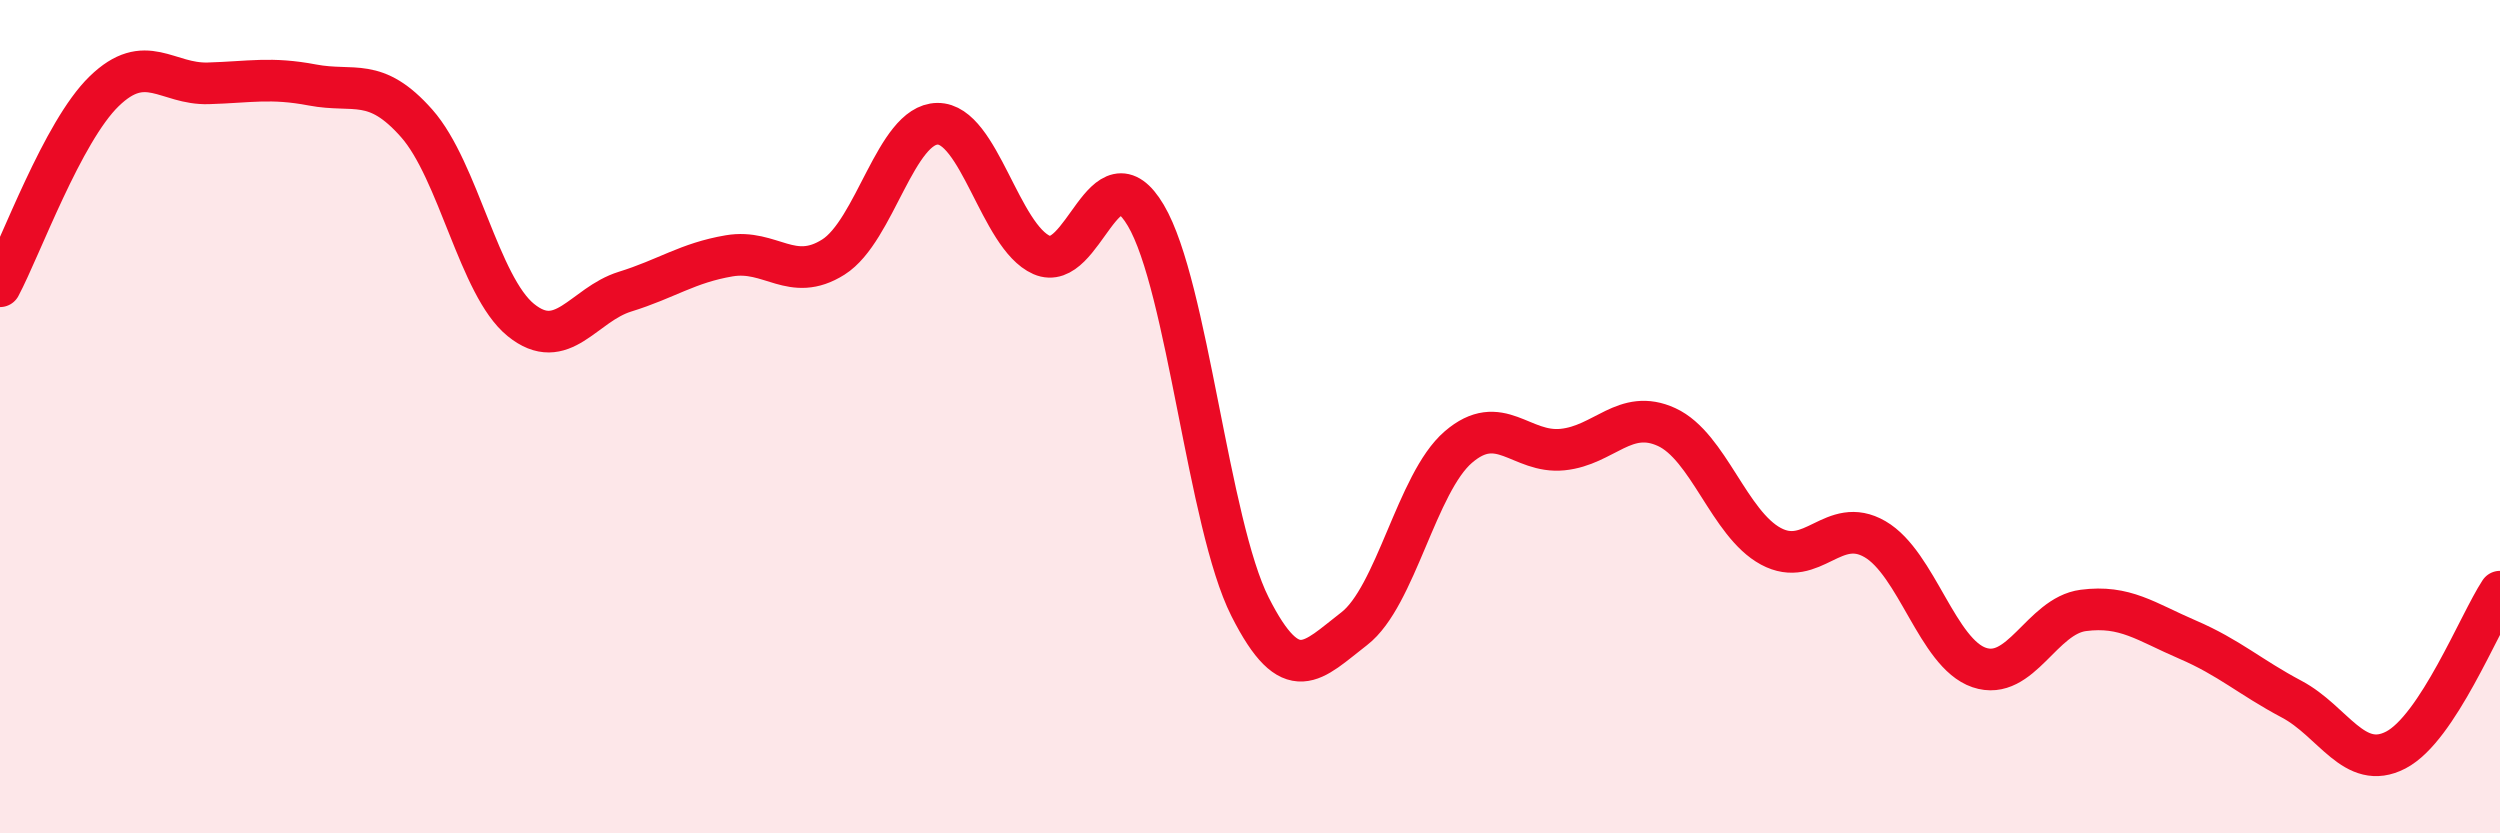
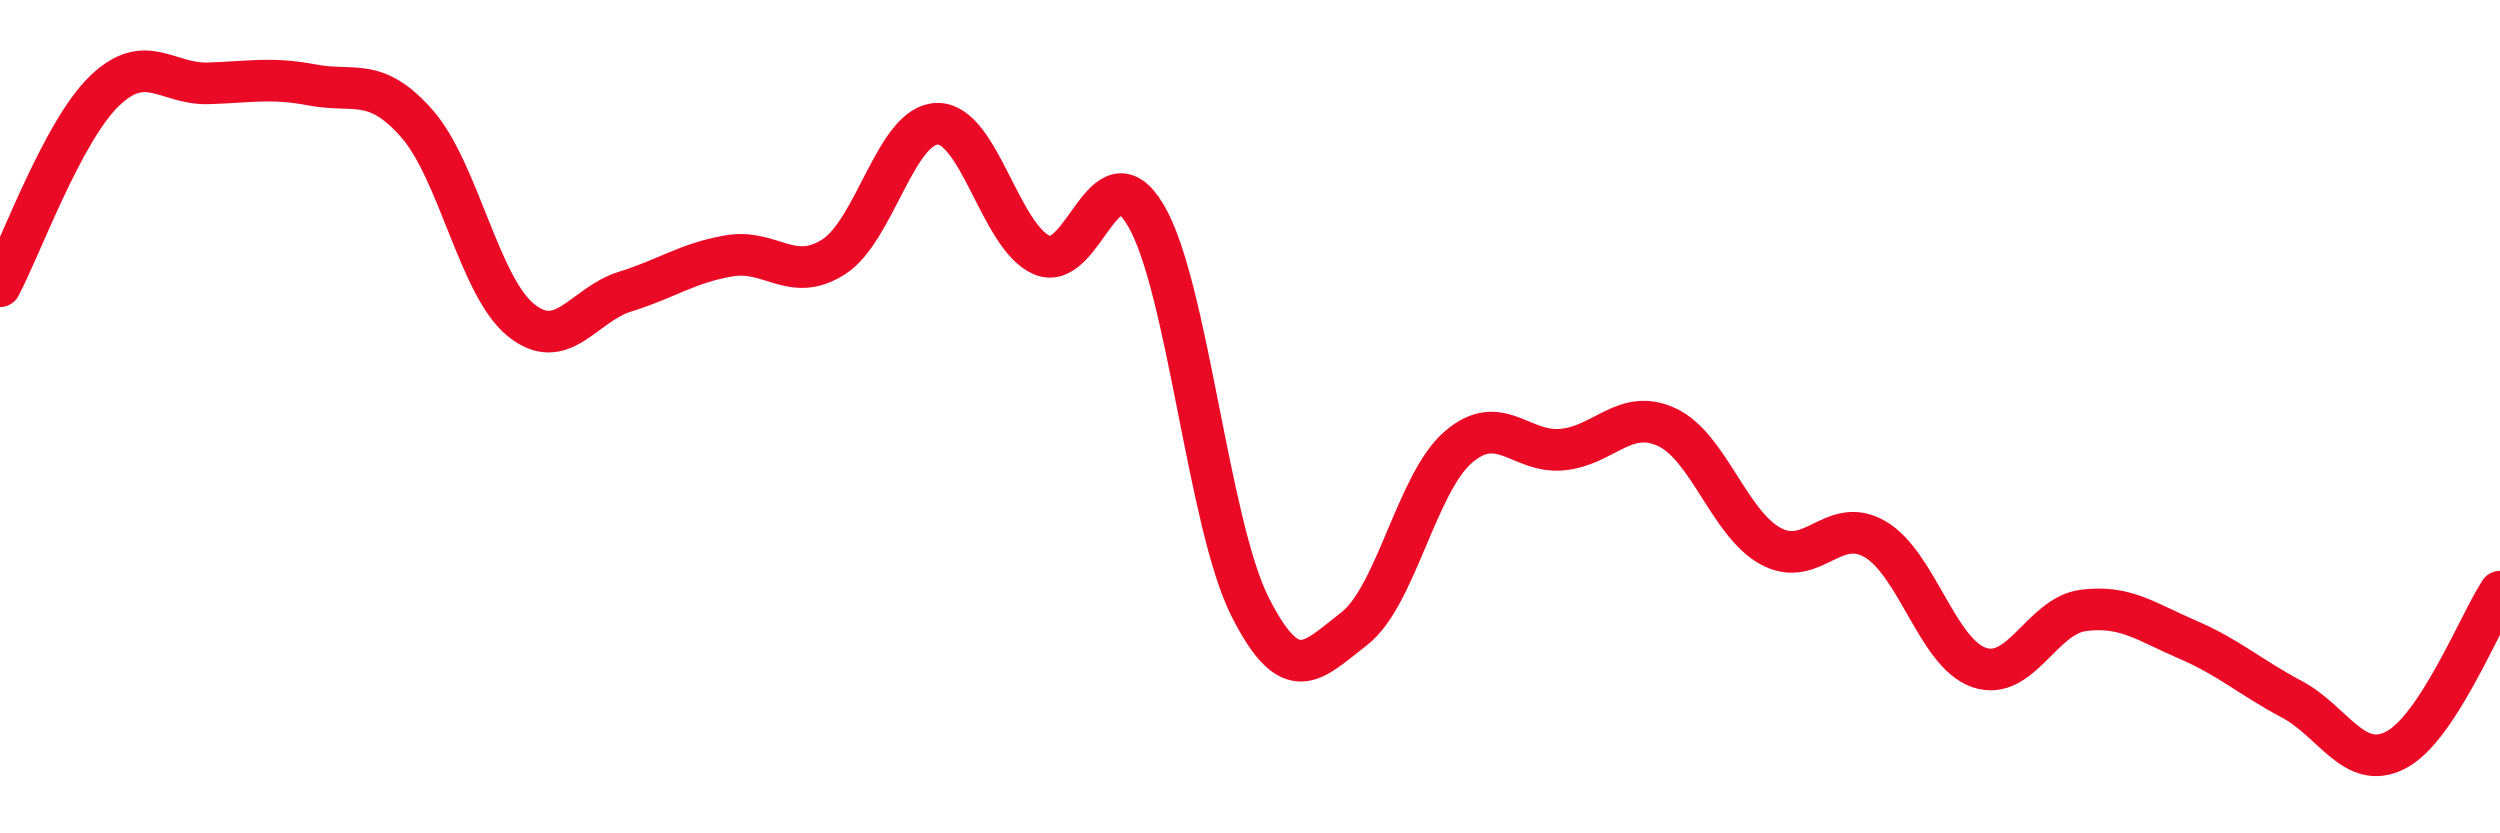
<svg xmlns="http://www.w3.org/2000/svg" width="60" height="20" viewBox="0 0 60 20">
-   <path d="M 0,6.87 C 0.5,5.93 1.5,3.16 2.5,2.19 C 3.5,1.22 4,2.03 5,2 C 6,1.97 6.5,1.85 7.5,2.04 C 8.5,2.23 9,1.83 10,2.96 C 11,4.09 11.5,6.87 12.5,7.68 C 13.5,8.49 14,7.31 15,7 C 16,6.69 16.5,6.31 17.5,6.14 C 18.5,5.97 19,6.8 20,6.17 C 21,5.54 21.5,2.98 22.5,2.97 C 23.5,2.96 24,5.68 25,6.12 C 26,6.56 26.5,3.48 27.5,5.17 C 28.5,6.86 29,12.58 30,14.56 C 31,16.54 31.5,15.86 32.5,15.09 C 33.5,14.32 34,11.59 35,10.73 C 36,9.87 36.5,10.89 37.5,10.79 C 38.5,10.69 39,9.79 40,10.25 C 41,10.71 41.5,12.57 42.5,13.11 C 43.5,13.65 44,12.36 45,12.94 C 46,13.52 46.5,15.68 47.5,16.02 C 48.5,16.36 49,14.78 50,14.65 C 51,14.52 51.5,14.92 52.5,15.35 C 53.5,15.78 54,16.25 55,16.78 C 56,17.31 56.5,18.52 57.5,18 C 58.5,17.48 59.5,14.96 60,14.2L60 20L0 20Z" fill="#EB0A25" opacity="0.1" stroke-linecap="round" stroke-linejoin="round" />
  <path d="M 0,6.87 C 0.5,5.93 1.5,3.16 2.5,2.19 C 3.5,1.22 4,2.03 5,2 C 6,1.97 6.5,1.85 7.5,2.04 C 8.5,2.23 9,1.83 10,2.96 C 11,4.09 11.5,6.87 12.5,7.68 C 13.5,8.49 14,7.31 15,7 C 16,6.69 16.5,6.31 17.5,6.14 C 18.5,5.97 19,6.8 20,6.17 C 21,5.54 21.5,2.98 22.5,2.97 C 23.5,2.96 24,5.68 25,6.12 C 26,6.56 26.5,3.48 27.5,5.17 C 28.5,6.86 29,12.58 30,14.56 C 31,16.54 31.5,15.86 32.5,15.09 C 33.5,14.32 34,11.59 35,10.73 C 36,9.87 36.5,10.89 37.5,10.79 C 38.5,10.69 39,9.79 40,10.25 C 41,10.71 41.5,12.57 42.5,13.11 C 43.5,13.65 44,12.36 45,12.94 C 46,13.52 46.5,15.68 47.5,16.02 C 48.5,16.36 49,14.78 50,14.65 C 51,14.52 51.5,14.92 52.5,15.35 C 53.5,15.78 54,16.25 55,16.78 C 56,17.31 56.5,18.52 57.5,18 C 58.5,17.48 59.5,14.96 60,14.2" stroke="#EB0A25" stroke-width="1" fill="none" stroke-linecap="round" stroke-linejoin="round" />
</svg>